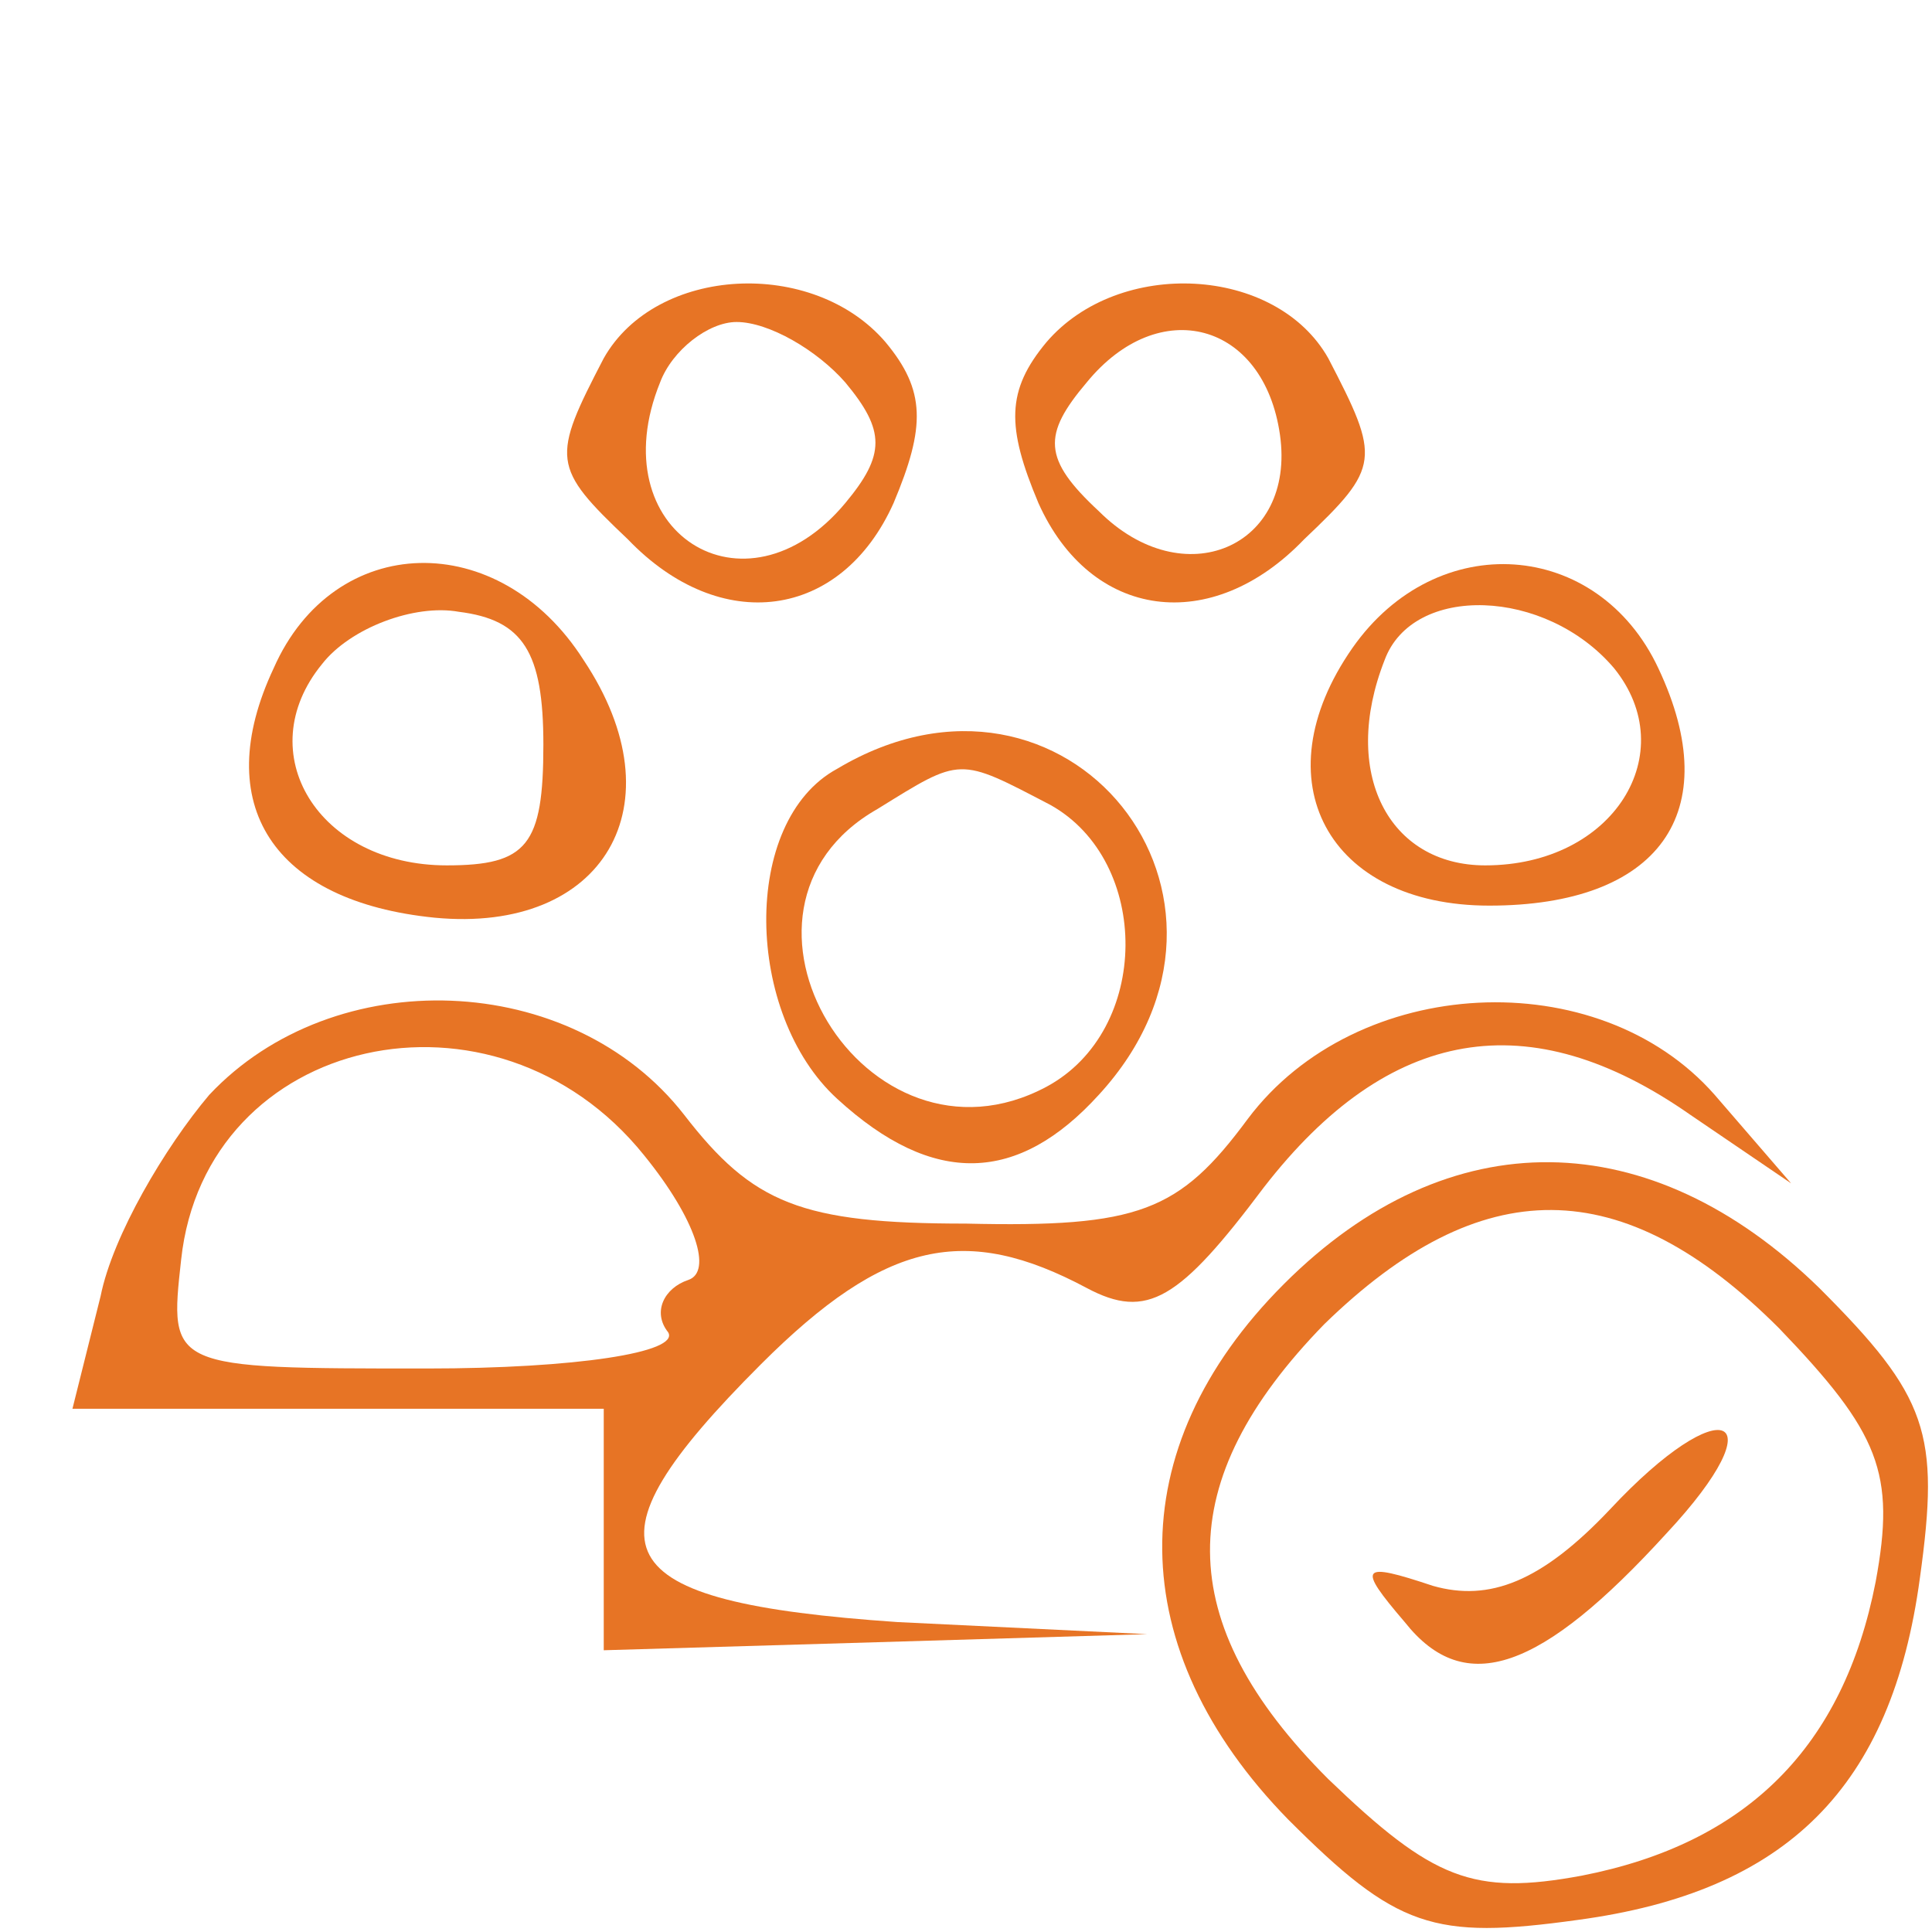
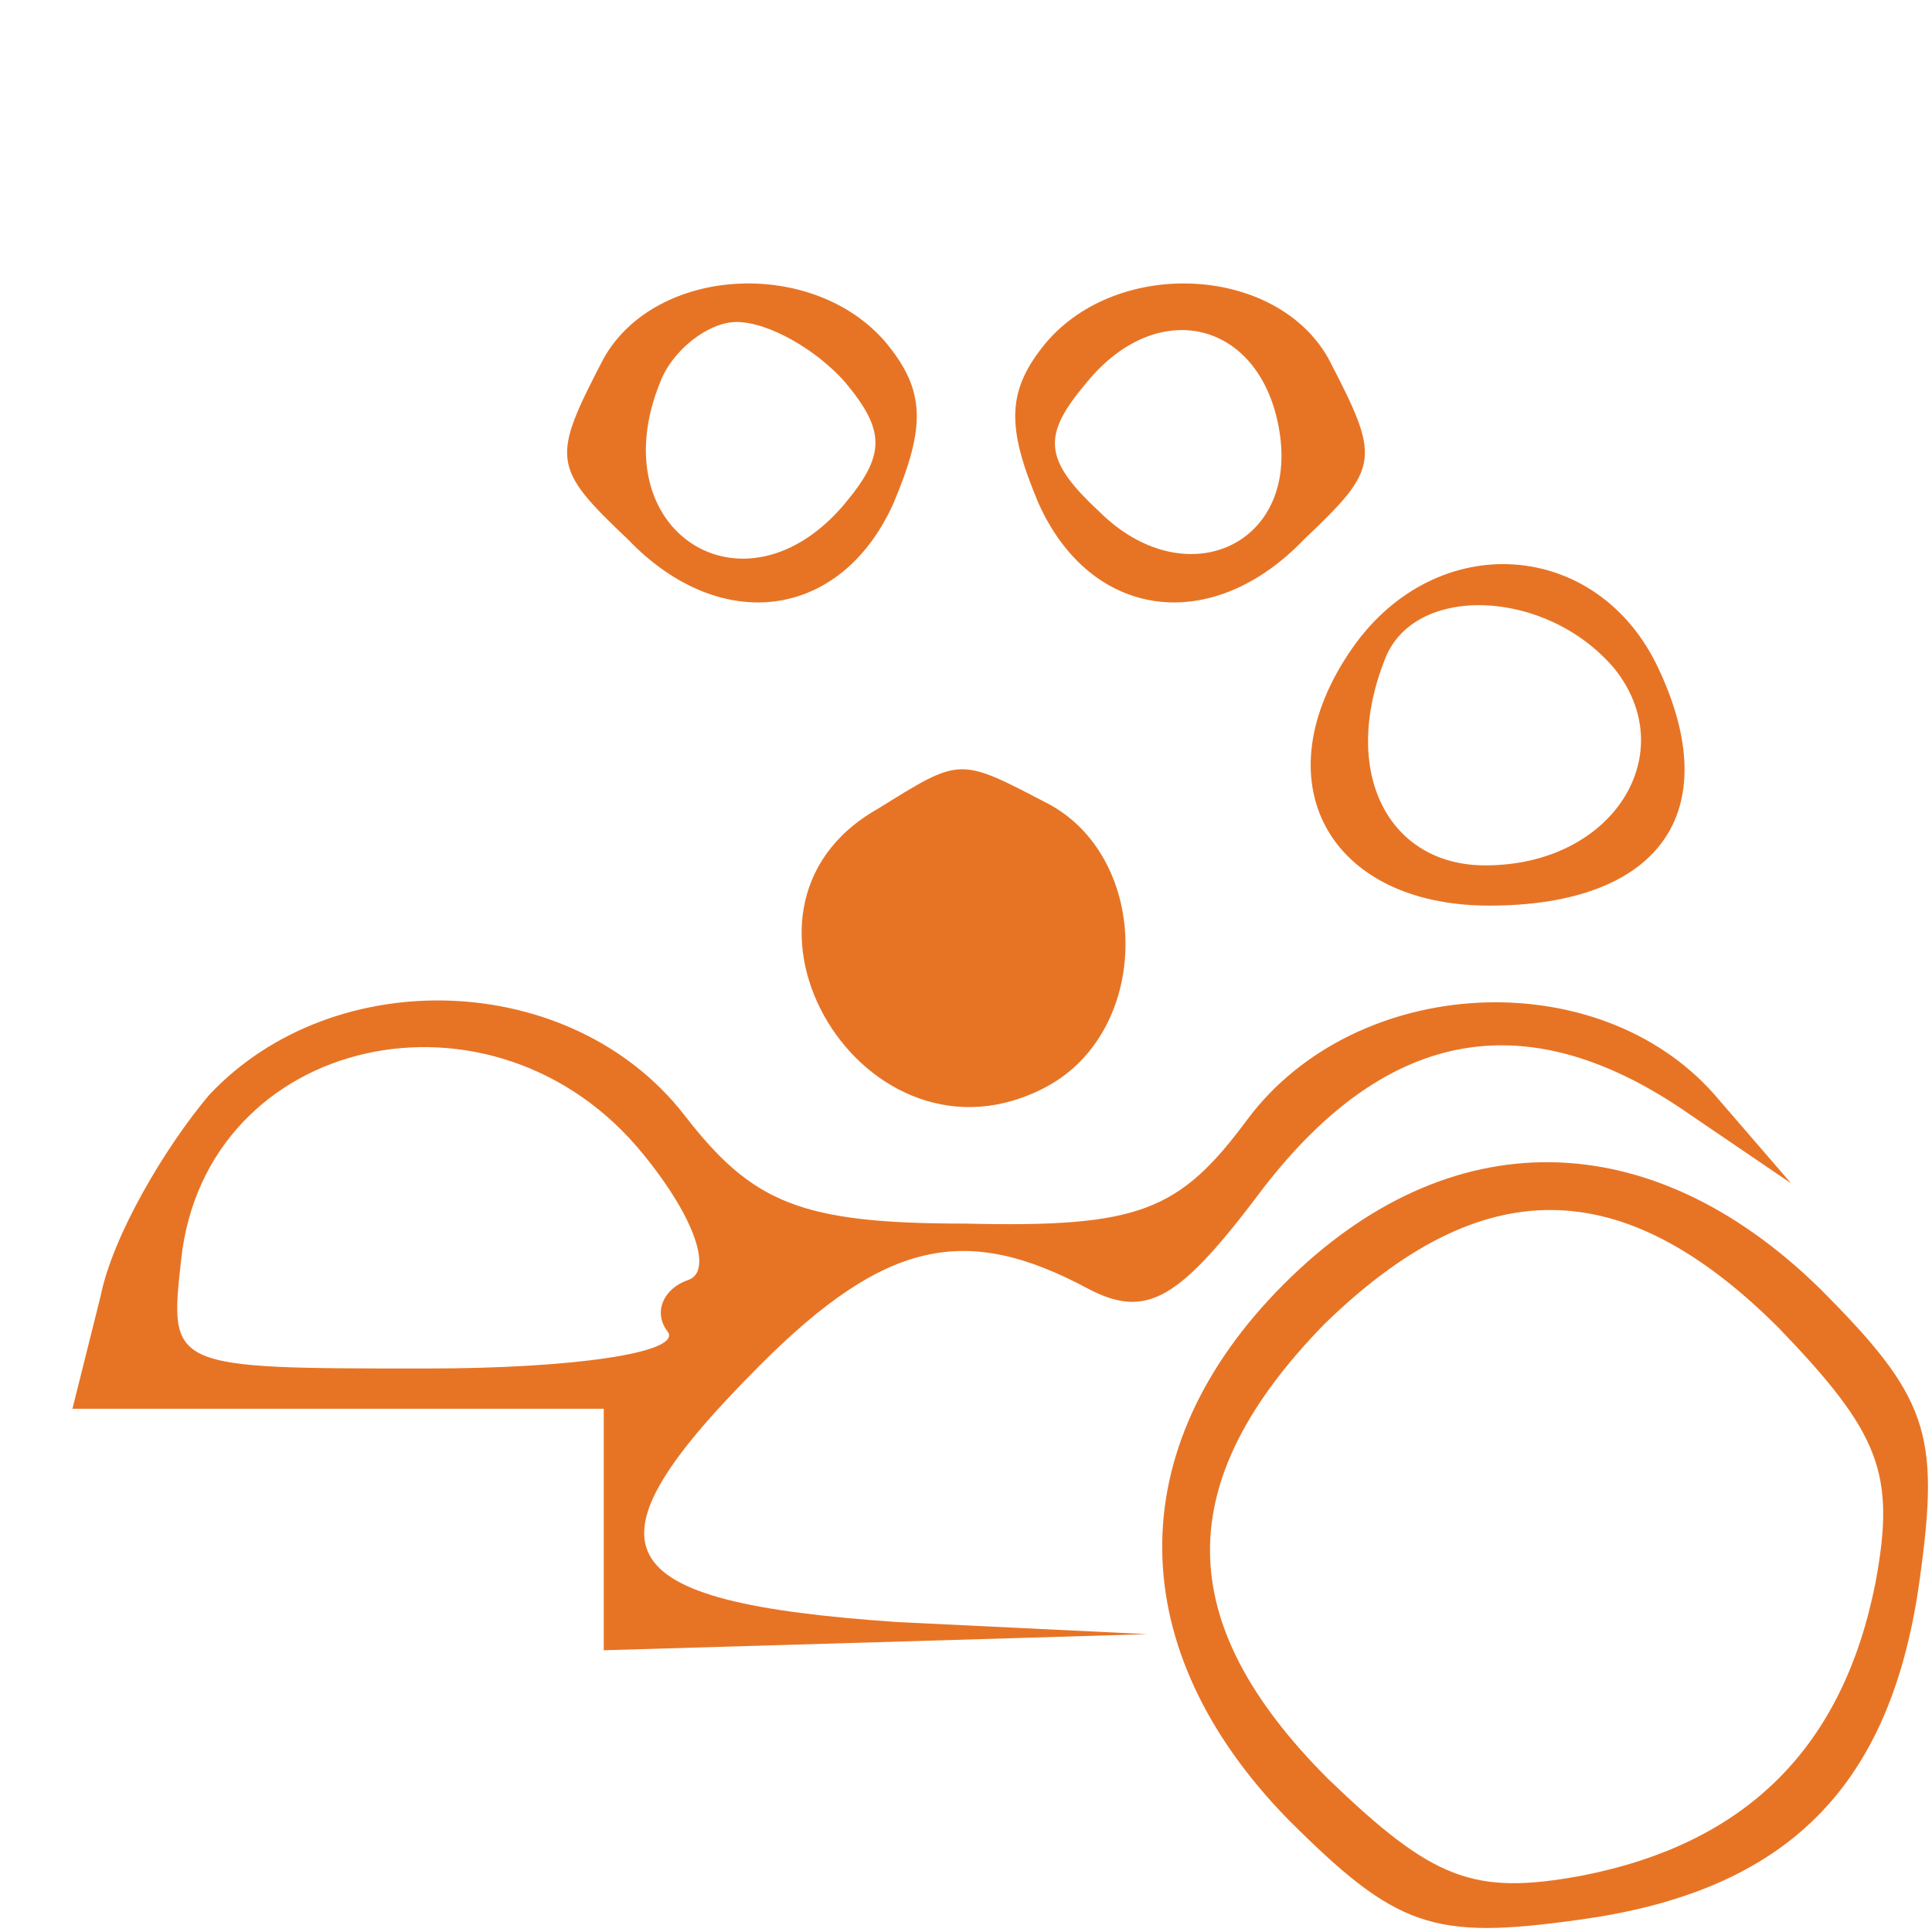
<svg xmlns="http://www.w3.org/2000/svg" version="1.0" width="48" height="48" viewBox="0 0 48 48" preserveAspectRatio="xMidYMid meet">
  <g transform="translate(0,48) scale(0.1,-0.1)" fill="#E77425" stroke="none">
    <path d="M150 391 c-13 -25 -13 -27 6 -45 23 -24 53 -20 66 9 8 19 8 28 -2 40 -18 21 -57 19 -70 -4z m60 -6 c10 -12 10 -18 0 -30 -25 -30 -61 -7 -46 30 3 8 12 15 19 15 8 0 20 -7 27 -15z" />
    <path d="M260 395 c-10 -12 -10 -21 -2 -40 13 -29 43 -33 66 -9 19 18 19 20 6 45 -13 23 -52 25 -70 4z m58 -23 c4 -28 -24 -40 -45 -19 -14 13 -14 19 -3 32 18 22 44 15 48 -13z" />
-     <path d="M68 314 c-16 -34 0 -58 40 -62 42 -4 61 28 37 64 -21 33 -62 32 -77 -2z m67 -19 c0 -25 -4 -30 -24 -30 -32 0 -49 28 -31 50 7 9 23 15 34 13 16 -2 21 -10 21 -33z" />
    <path d="M336 319 c-23 -33 -6 -64 34 -64 42 0 59 23 42 59 -15 32 -55 35 -76 5z m65 -5 c17 -21 0 -49 -32 -49 -24 0 -36 23 -25 51 7 19 40 18 57 -2z" />
-     <path d="M208 289 c-24 -13 -23 -61 0 -82 24 -22 45 -21 65 1 45 49 -8 115 -65 81z m53 -9 c25 -14 25 -56 -1 -70 -45 -24 -86 44 -42 69 21 13 20 13 43 1z" />
+     <path d="M208 289 z m53 -9 c25 -14 25 -56 -1 -70 -45 -24 -86 44 -42 69 21 13 20 13 43 1z" />
    <path d="M52 208 c-11 -13 -24 -35 -27 -50 l-7 -28 66 0 66 0 0 -30 0 -30 68 2 67 2 -62 3 c-73 5 -80 18 -34 64 31 31 51 35 81 19 15 -8 23 -3 44 25 31 40 66 46 106 18 l25 -17 -19 22 c-29 33 -89 30 -116 -6 -17 -23 -27 -27 -70 -26 -41 0 -53 5 -70 27 -28 36 -87 38 -118 5z m108 -15 c13 -16 17 -29 11 -31 -6 -2 -9 -8 -5 -13 3 -5 -23 -9 -60 -9 -64 0 -64 0 -61 27 6 56 78 72 115 26z" />
    <path d="M319 161 c-41 -41 -40 -91 1 -133 27 -27 36 -30 72 -25 52 7 78 33 85 85 5 36 2 45 -25 72 -42 41 -92 42 -133 1z m123 -11 c25 -26 29 -36 24 -63 -8 -41 -32 -65 -73 -73 -27 -5 -37 -1 -63 24 -39 39 -39 74 -1 113 39 38 74 38 113 -1z" />
-     <path d="M400 105 c-17 -18 -30 -23 -44 -19 -18 6 -19 5 -7 -9 15 -19 34 -12 65 22 28 30 14 36 -14 6z" />
  </g>
</svg>